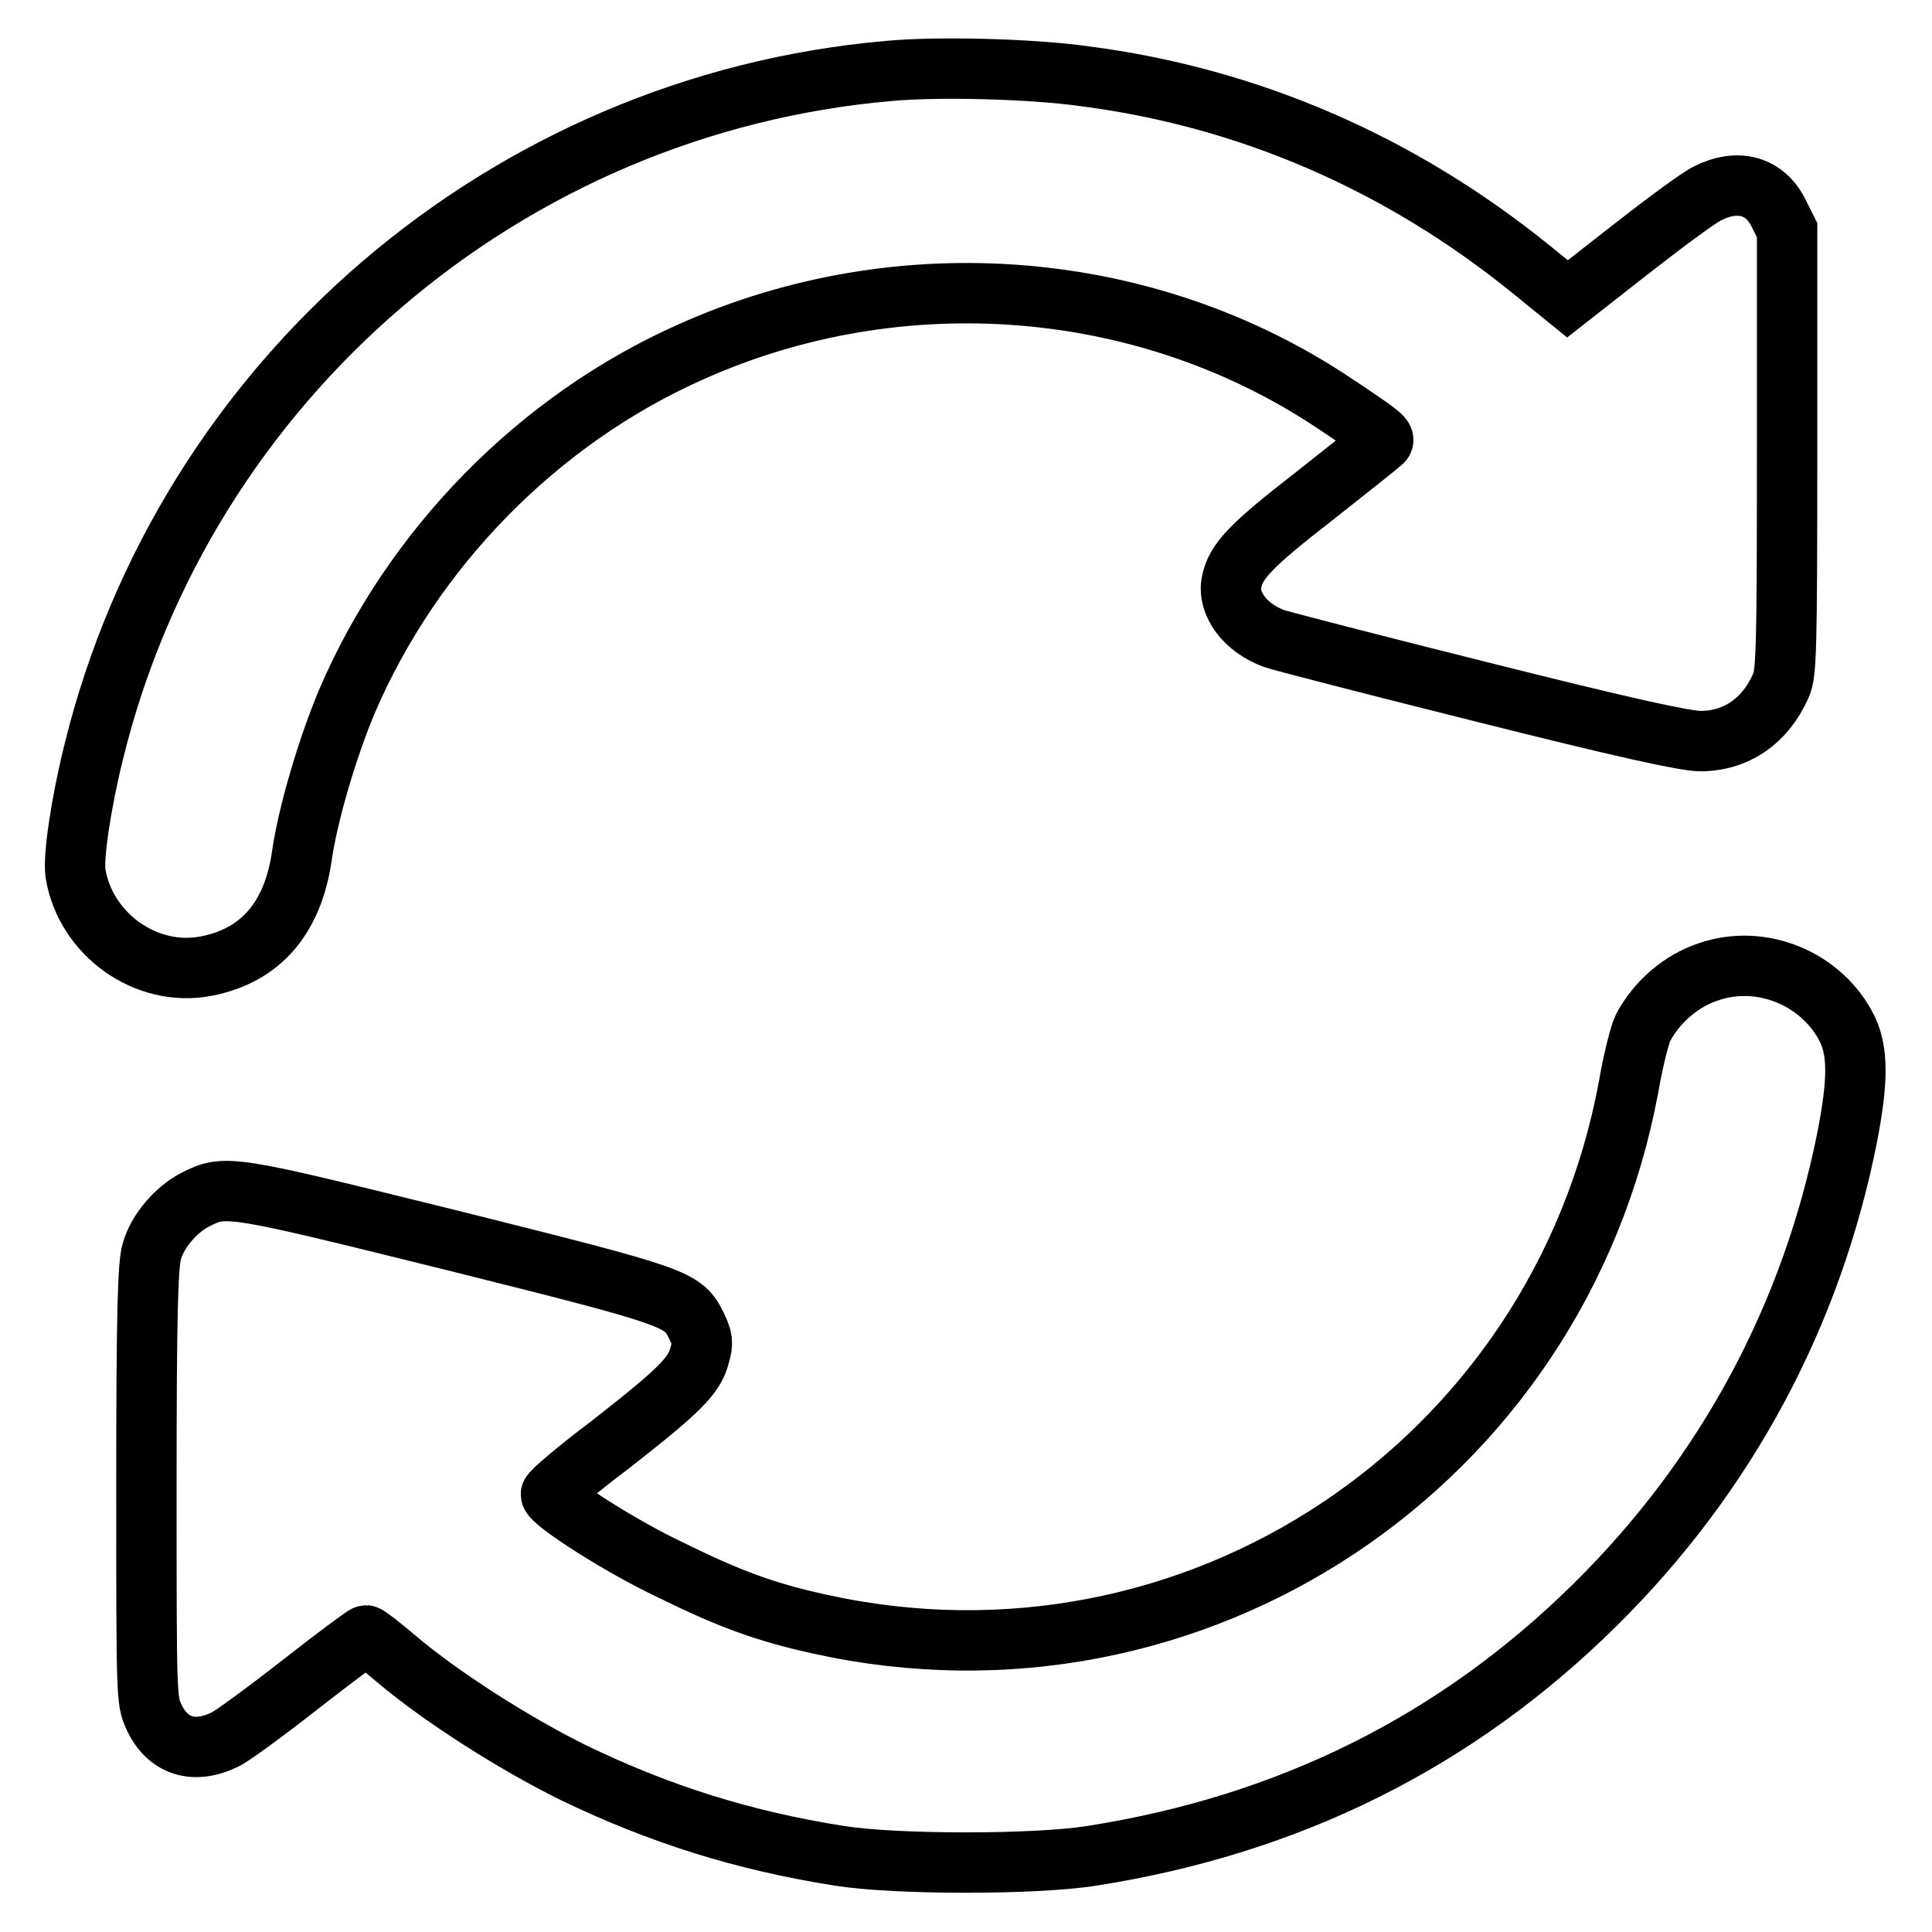
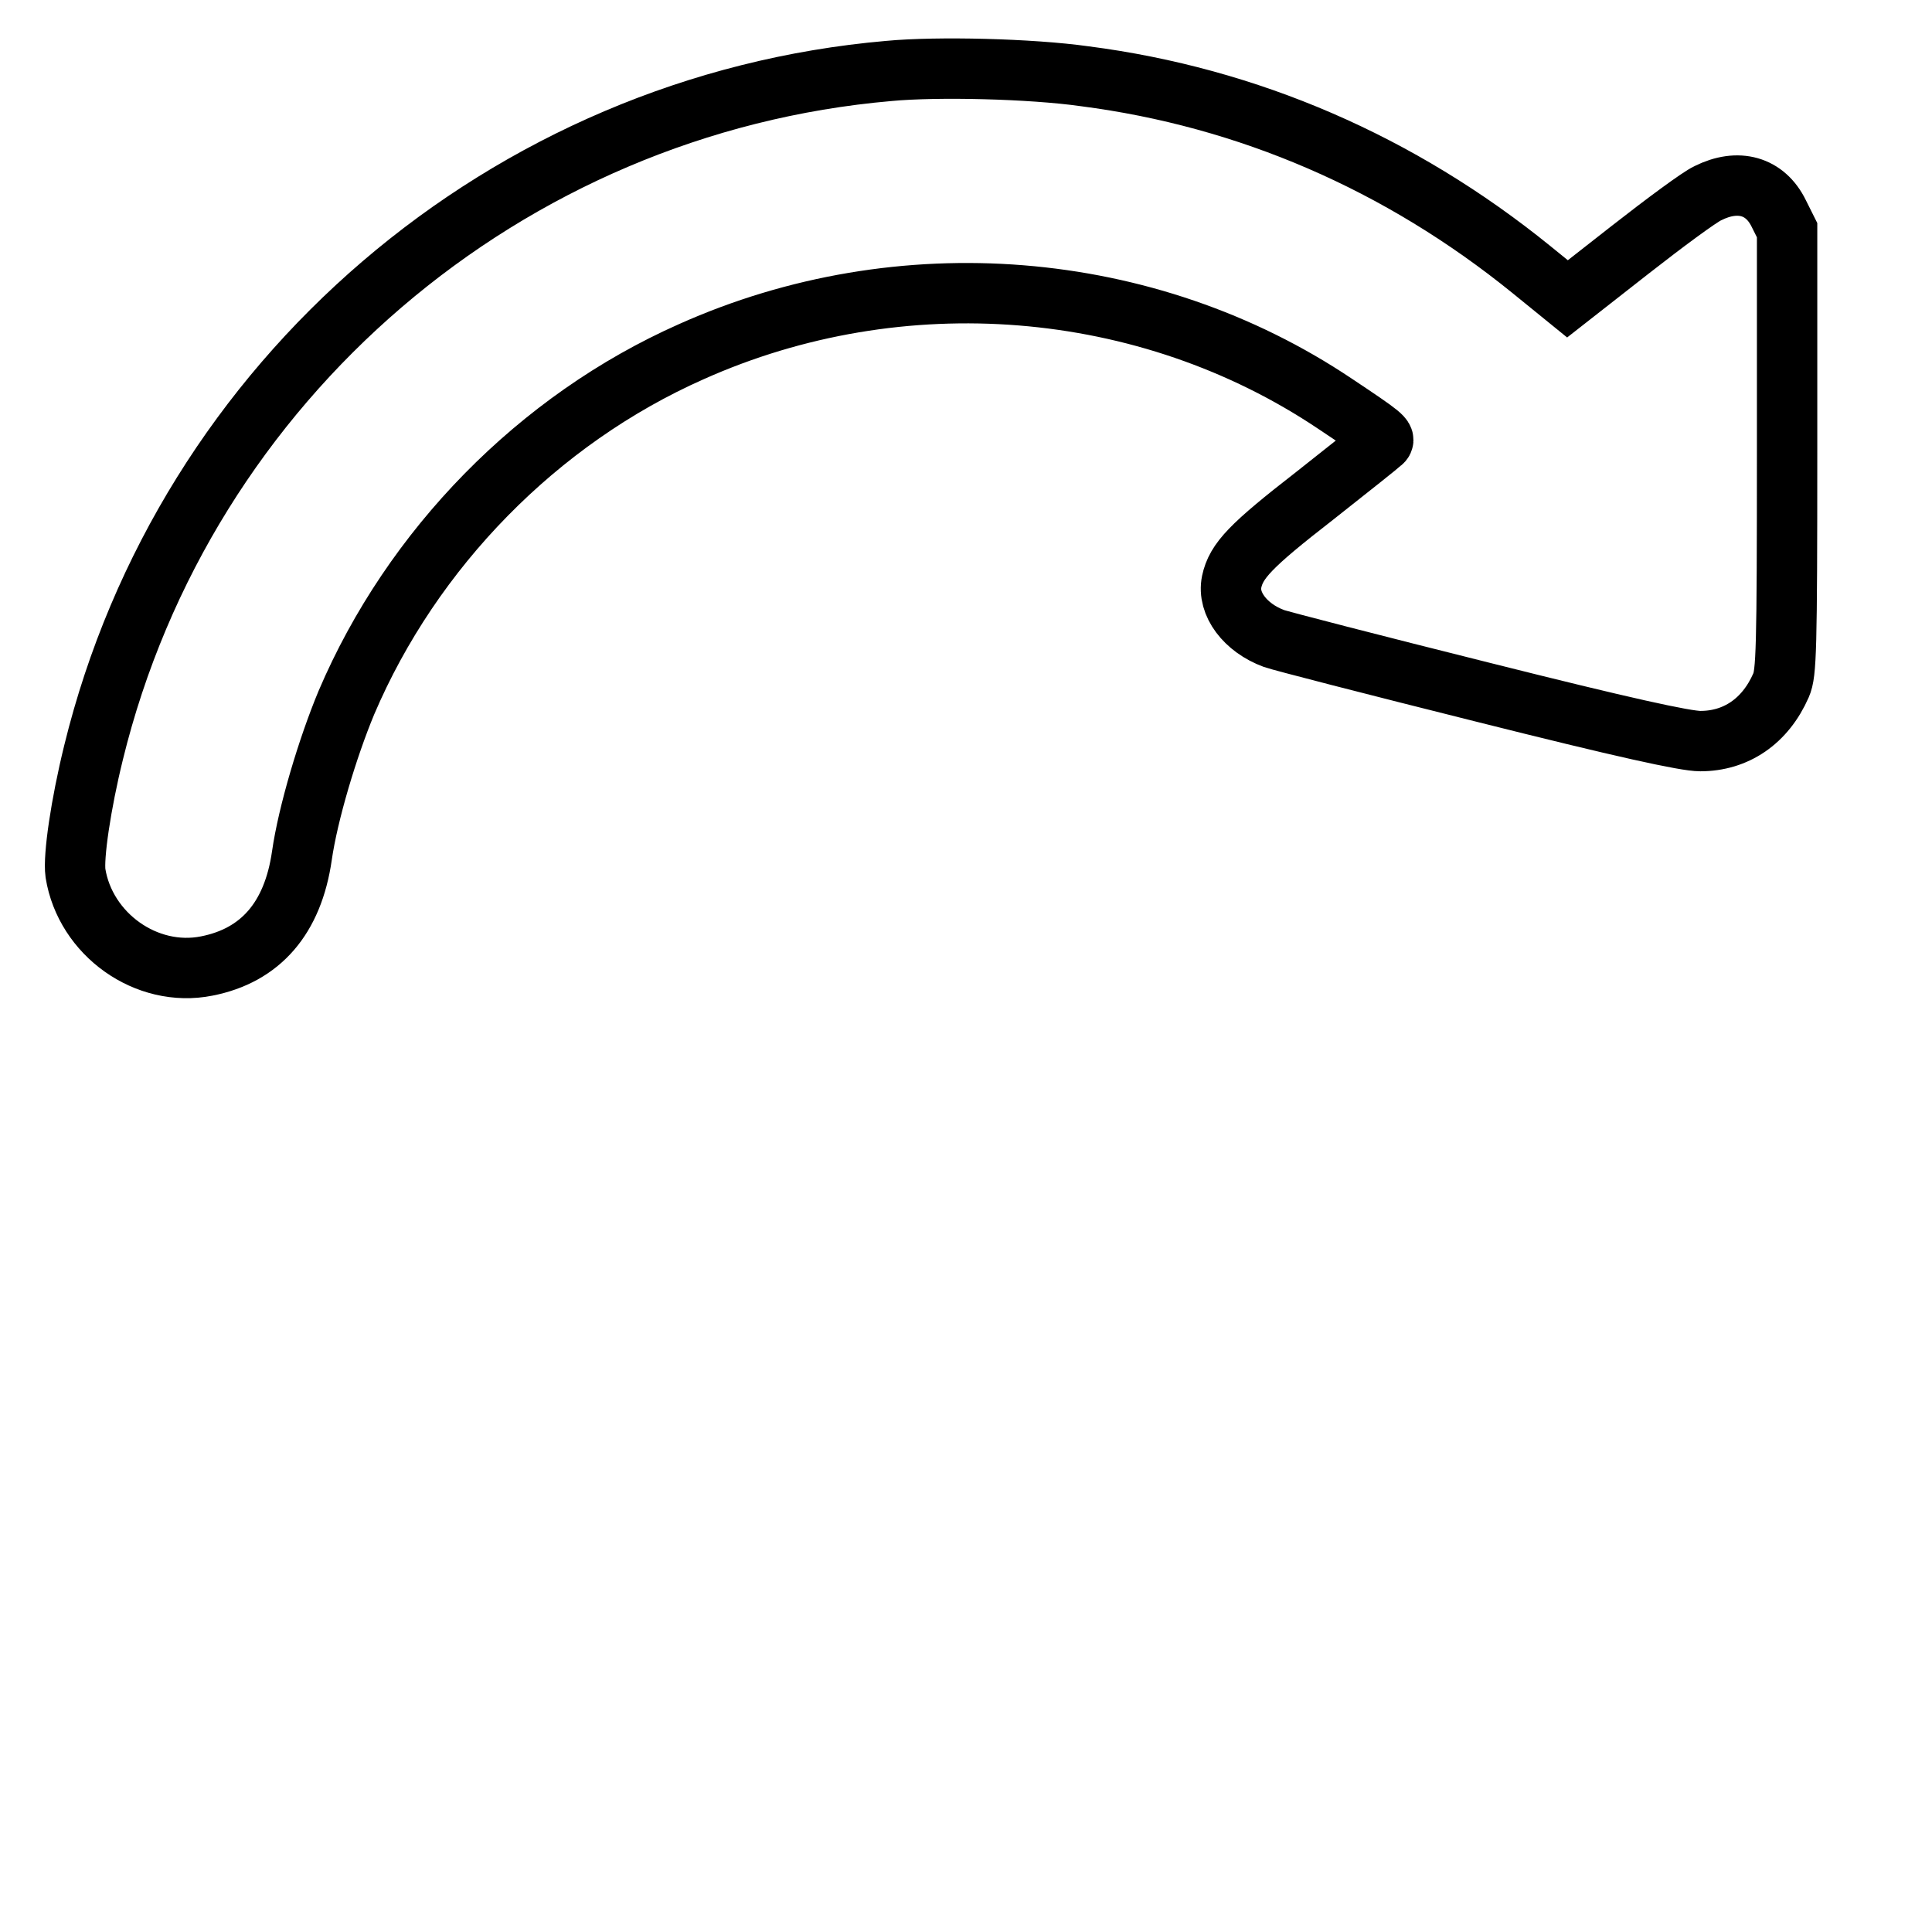
<svg xmlns="http://www.w3.org/2000/svg" version="1.1" x="0px" y="0px" viewBox="0 0 256 256" enable-background="new 0 0 256 256" xml:space="preserve">
  <g>
    <g>
      <g>
        <path stroke-width="8" fill-opacity="0" stroke="#000000" d="M117.8,9.4C67.1,13.8,24.5,50.3,12.4,99.7c-1.7,6.9-2.7,13.8-2.4,16c1.3,8.1,9.4,13.9,17.4,12.3c7.1-1.4,11.4-6.3,12.6-14.6c0.8-5.6,3.4-14.3,5.9-20.3c8.7-20.4,25.4-37.5,45.7-46.5c27.7-12.4,60.4-9.8,85.3,6.9c6.3,4.2,6.8,4.6,6.2,5.1c-0.2,0.2-4.2,3.4-8.9,7.1c-8.5,6.6-10.4,8.6-11,11.4c-0.6,2.9,1.8,6.1,5.6,7.5c0.8,0.3,13.2,3.5,27.6,7.1c18.7,4.7,26.9,6.5,28.9,6.5c4.7,0,8.6-2.6,10.7-7.4c0.7-1.6,0.8-4.5,0.8-31V30.5l-1.1-2.2c-1.8-3.7-5.4-4.7-9.4-2.7c-1.1,0.5-5.7,3.9-10.3,7.5l-8.3,6.5l-4.8-3.9c-17.4-14.1-37.5-22.8-59.2-25.6C136.6,9.1,124.2,8.8,117.8,9.4z" />
-         <path stroke-width="8" fill-opacity="0" stroke="#000000" d="M226.3,128.8c-3.6,1.2-6.8,4-8.6,7.4c-0.4,0.8-1.3,4.3-1.9,7.8c-9.3,50.1-57.6,82.2-107.2,71.2c-7.3-1.6-12.1-3.4-19.8-7.2C82.4,205,73,199,73,198c0-0.3,3.5-3.3,7.9-6.6c9.2-7.2,11.1-9.1,11.8-11.8c0.5-1.7,0.4-2.2-0.4-3.9c-1.8-3.6-2.2-3.8-32.2-11.3c-29.9-7.4-30.2-7.5-34.3-5.4c-2.5,1.3-5,4.2-5.7,6.9c-0.5,1.7-0.7,8-0.7,30.8c0,28.4,0,28.6,1,30.8c1.8,3.9,5.3,5,9.4,3c0.9-0.4,5.4-3.7,10-7.3c4.6-3.6,8.5-6.5,8.7-6.5c0.2,0,2,1.4,4,3.1c5.9,5,15.6,11.2,23.5,15.1c11.4,5.5,22.5,9,35.2,11c7.5,1.2,26,1.2,33.5,0c26.1-4.1,48.3-15.1,66.7-33.3c17.3-17.1,28.7-38.3,33.4-62.1c1.4-7.3,1.4-11.1,0-14.1C241.5,129.7,233.4,126.3,226.3,128.8z" />
      </g>
    </g>
  </g>
</svg>